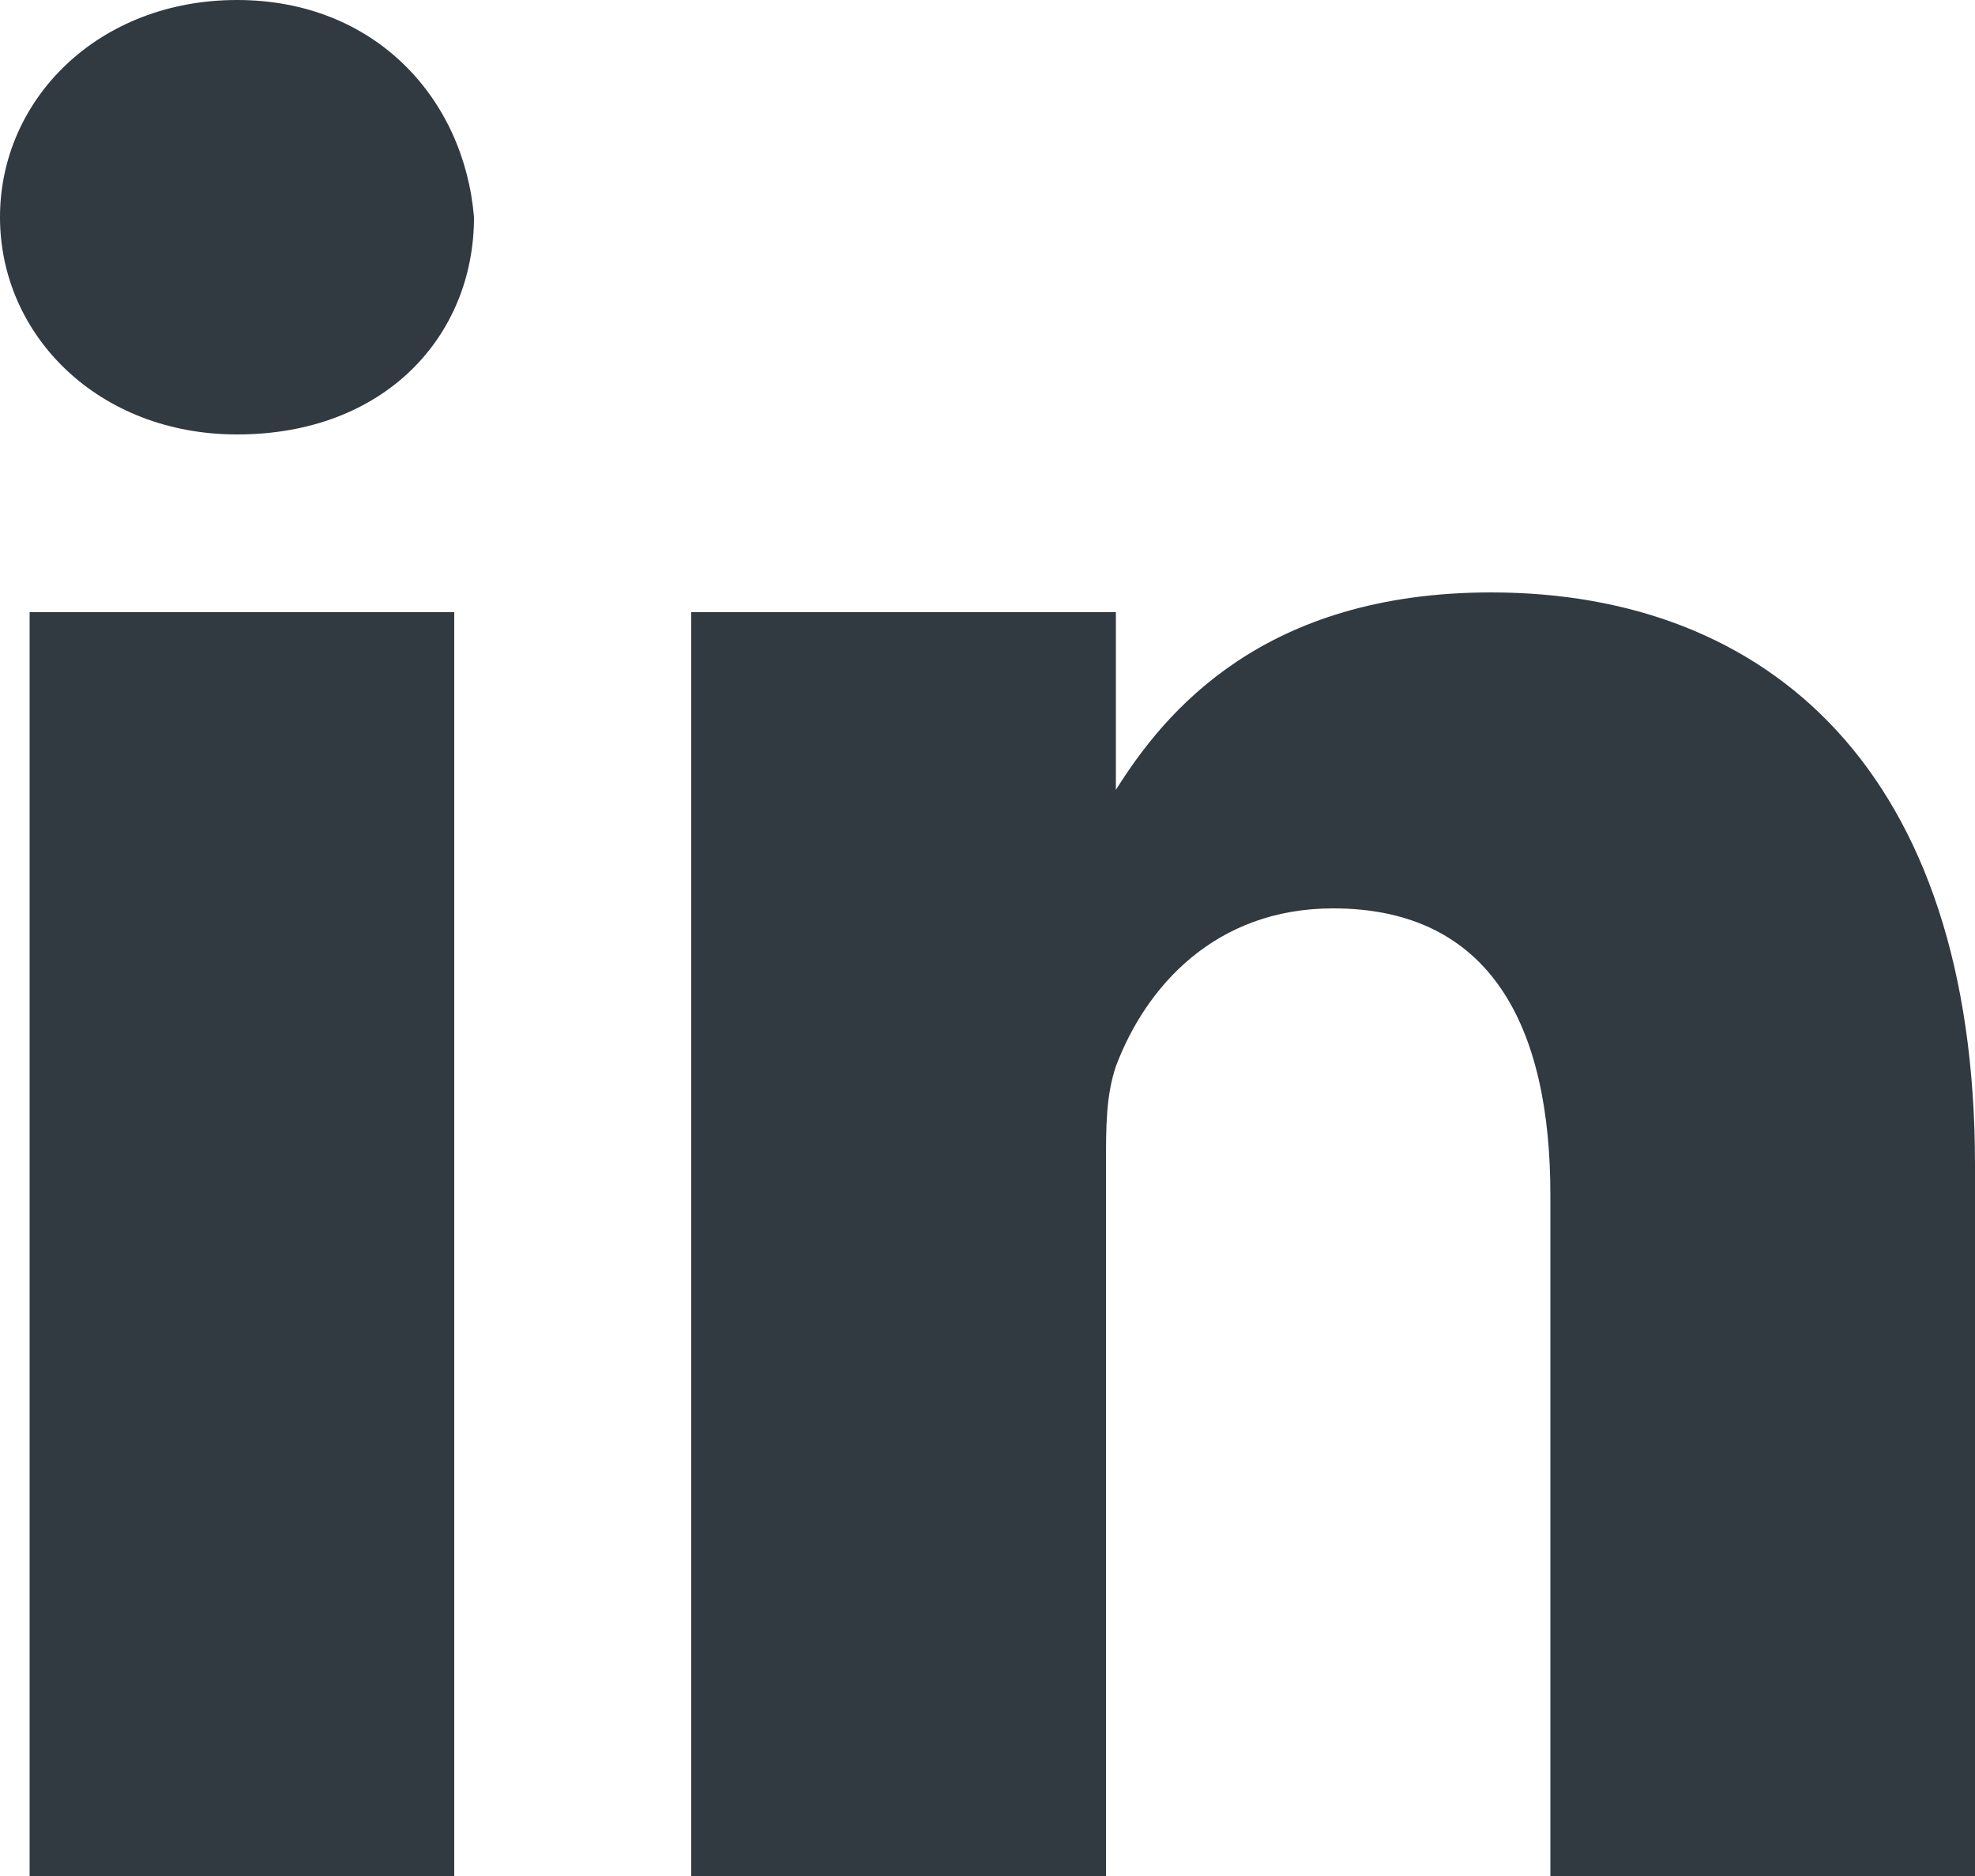
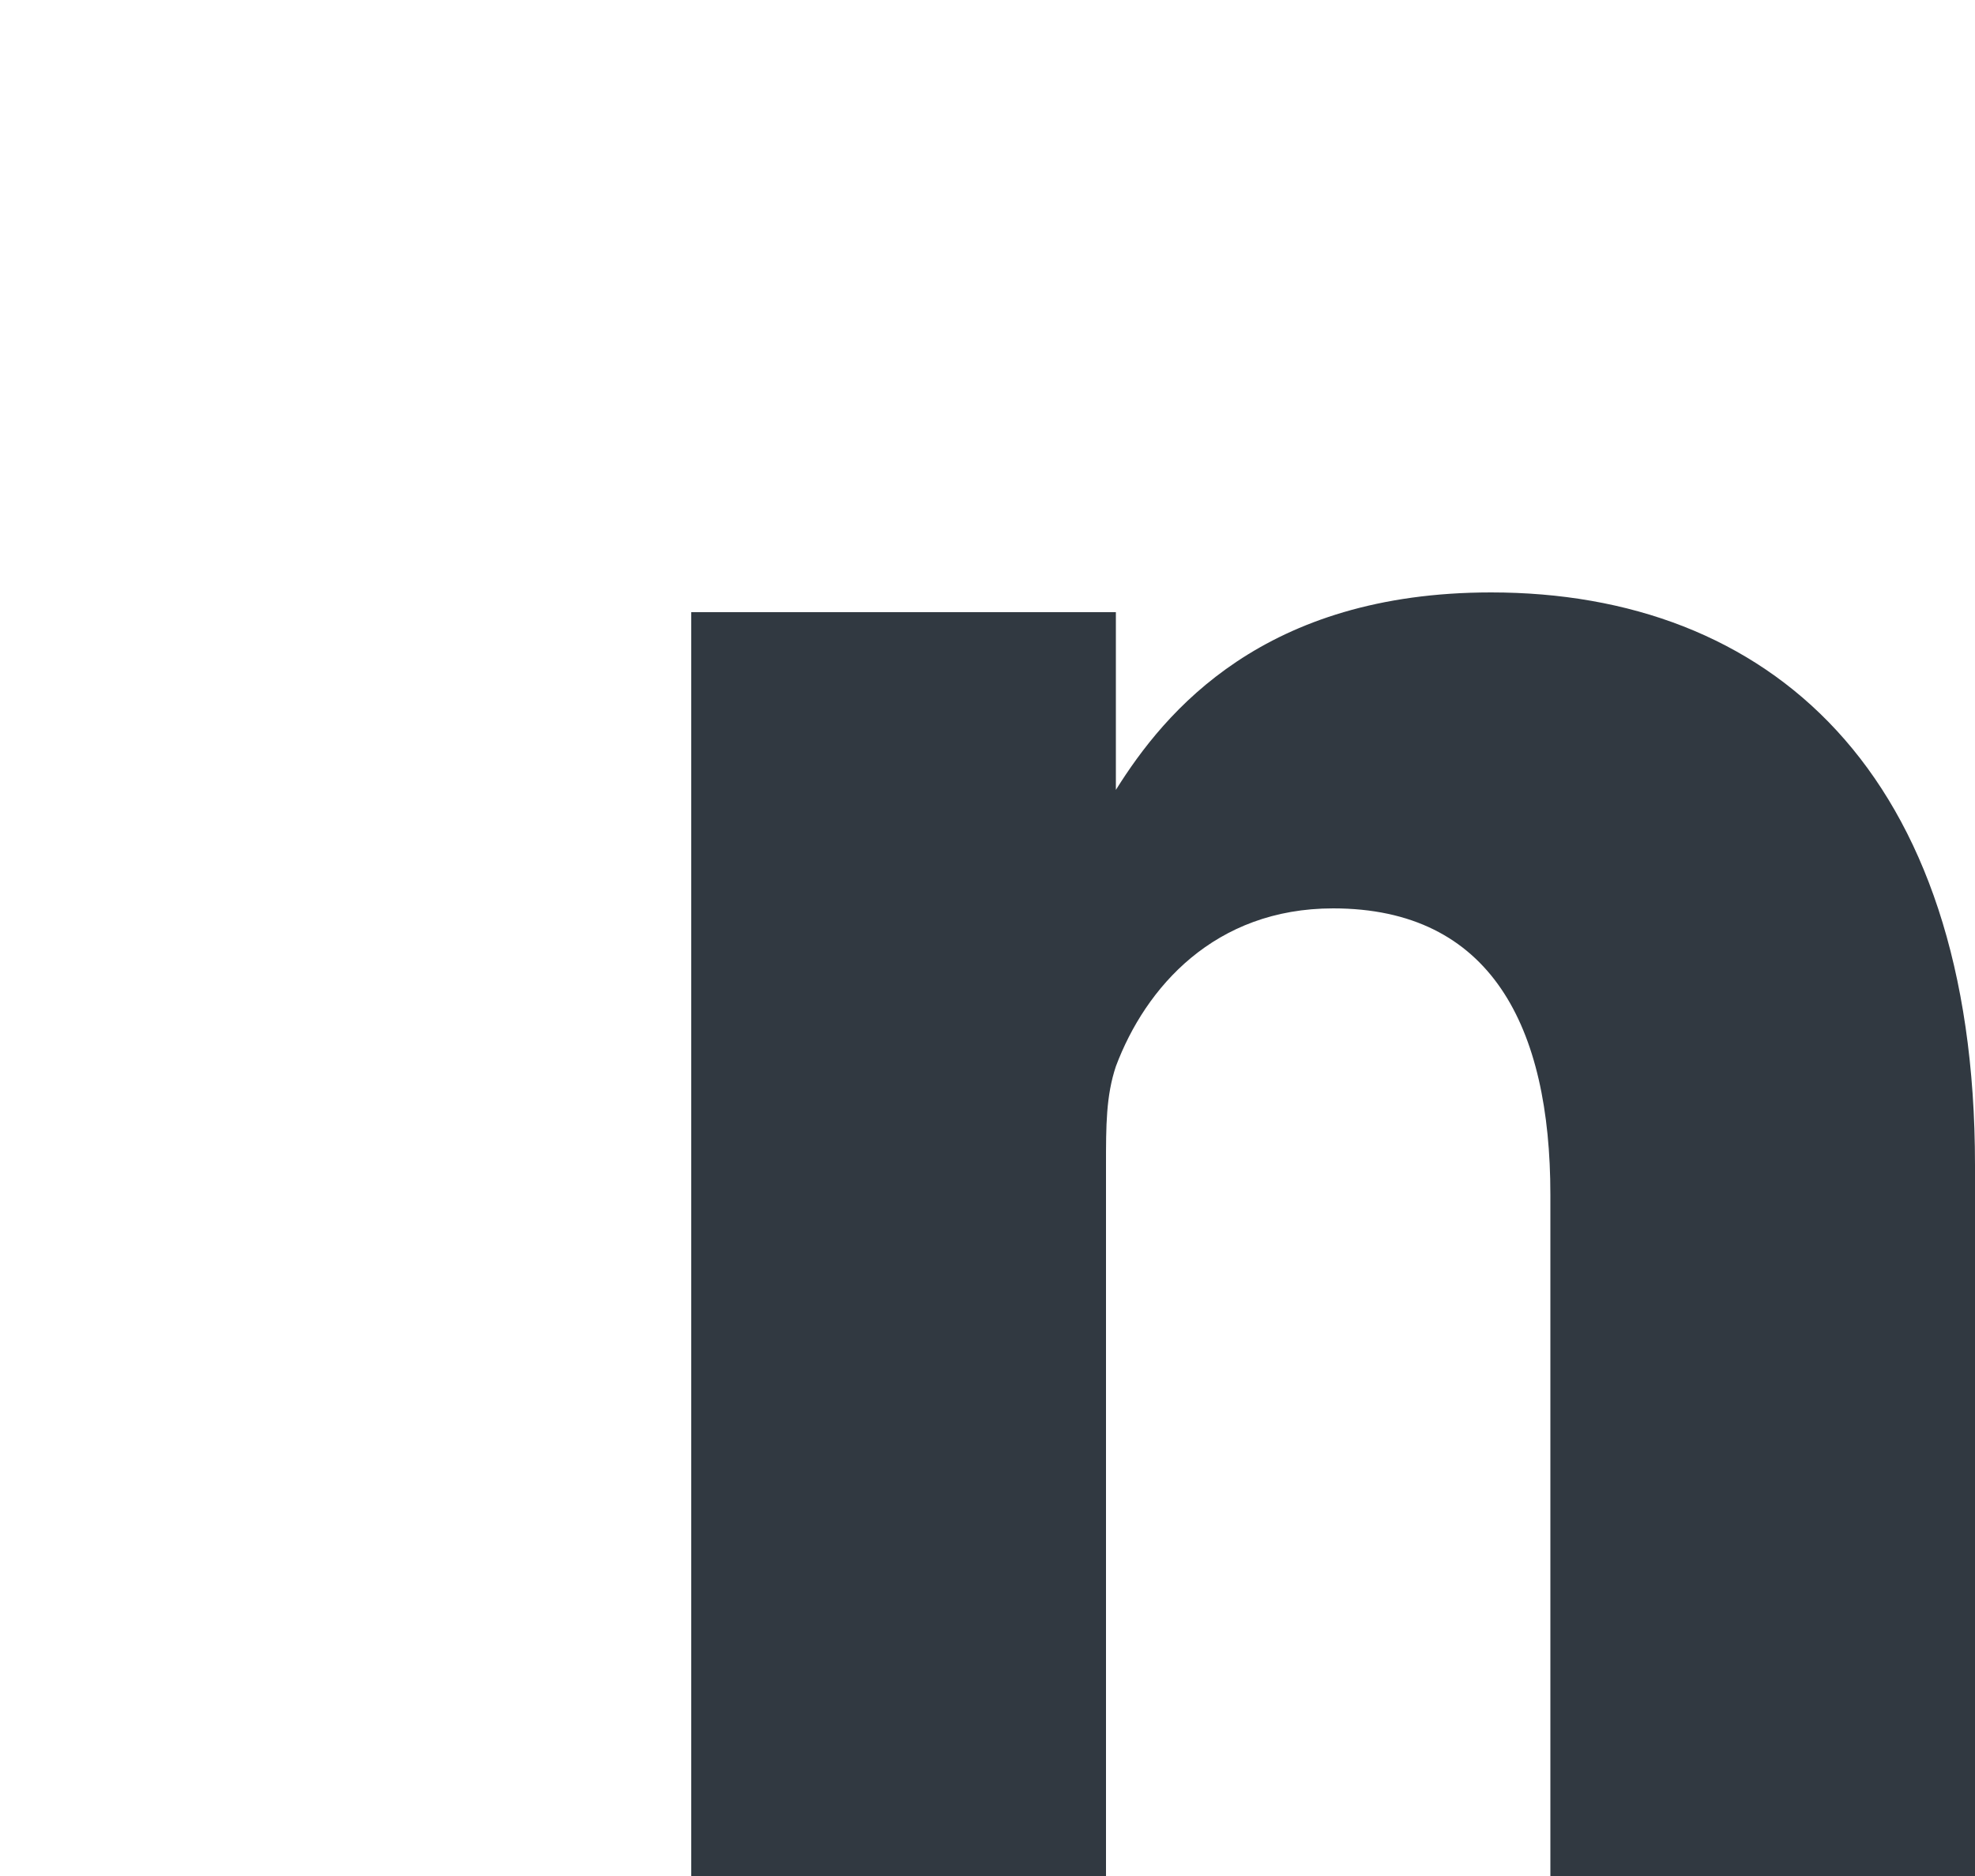
<svg xmlns="http://www.w3.org/2000/svg" version="1.1" id="Layer_1" x="0px" y="0px" viewBox="0 0 20 19" style="enable-background:new 0 0 20 19;" xml:space="preserve">
  <style type="text/css">
	.st0{fill:#313941;}
</style>
-   <rect x="0.3" y="6.2" class="st0" width="4.3" height="12.8" />
-   <path class="st0" d="M2.4,4.4C1,4.4,0,3.4,0,2.2S1,0,2.4,0s2.3,1,2.4,2.2C4.8,3.4,3.9,4.4,2.4,4.4z" />
  <path class="st0" d="M20,19h-4.3v-6.9c0-1.7-0.6-2.9-2.2-2.9c-1.2,0-1.9,0.8-2.2,1.6c-0.1,0.3-0.1,0.6-0.1,1V19H7C7,19,7,7.4,7,6.2  h4.3V8c0.5-0.8,1.5-2,3.8-2c2.8,0,4.9,1.8,4.9,5.8V19z" />
</svg>